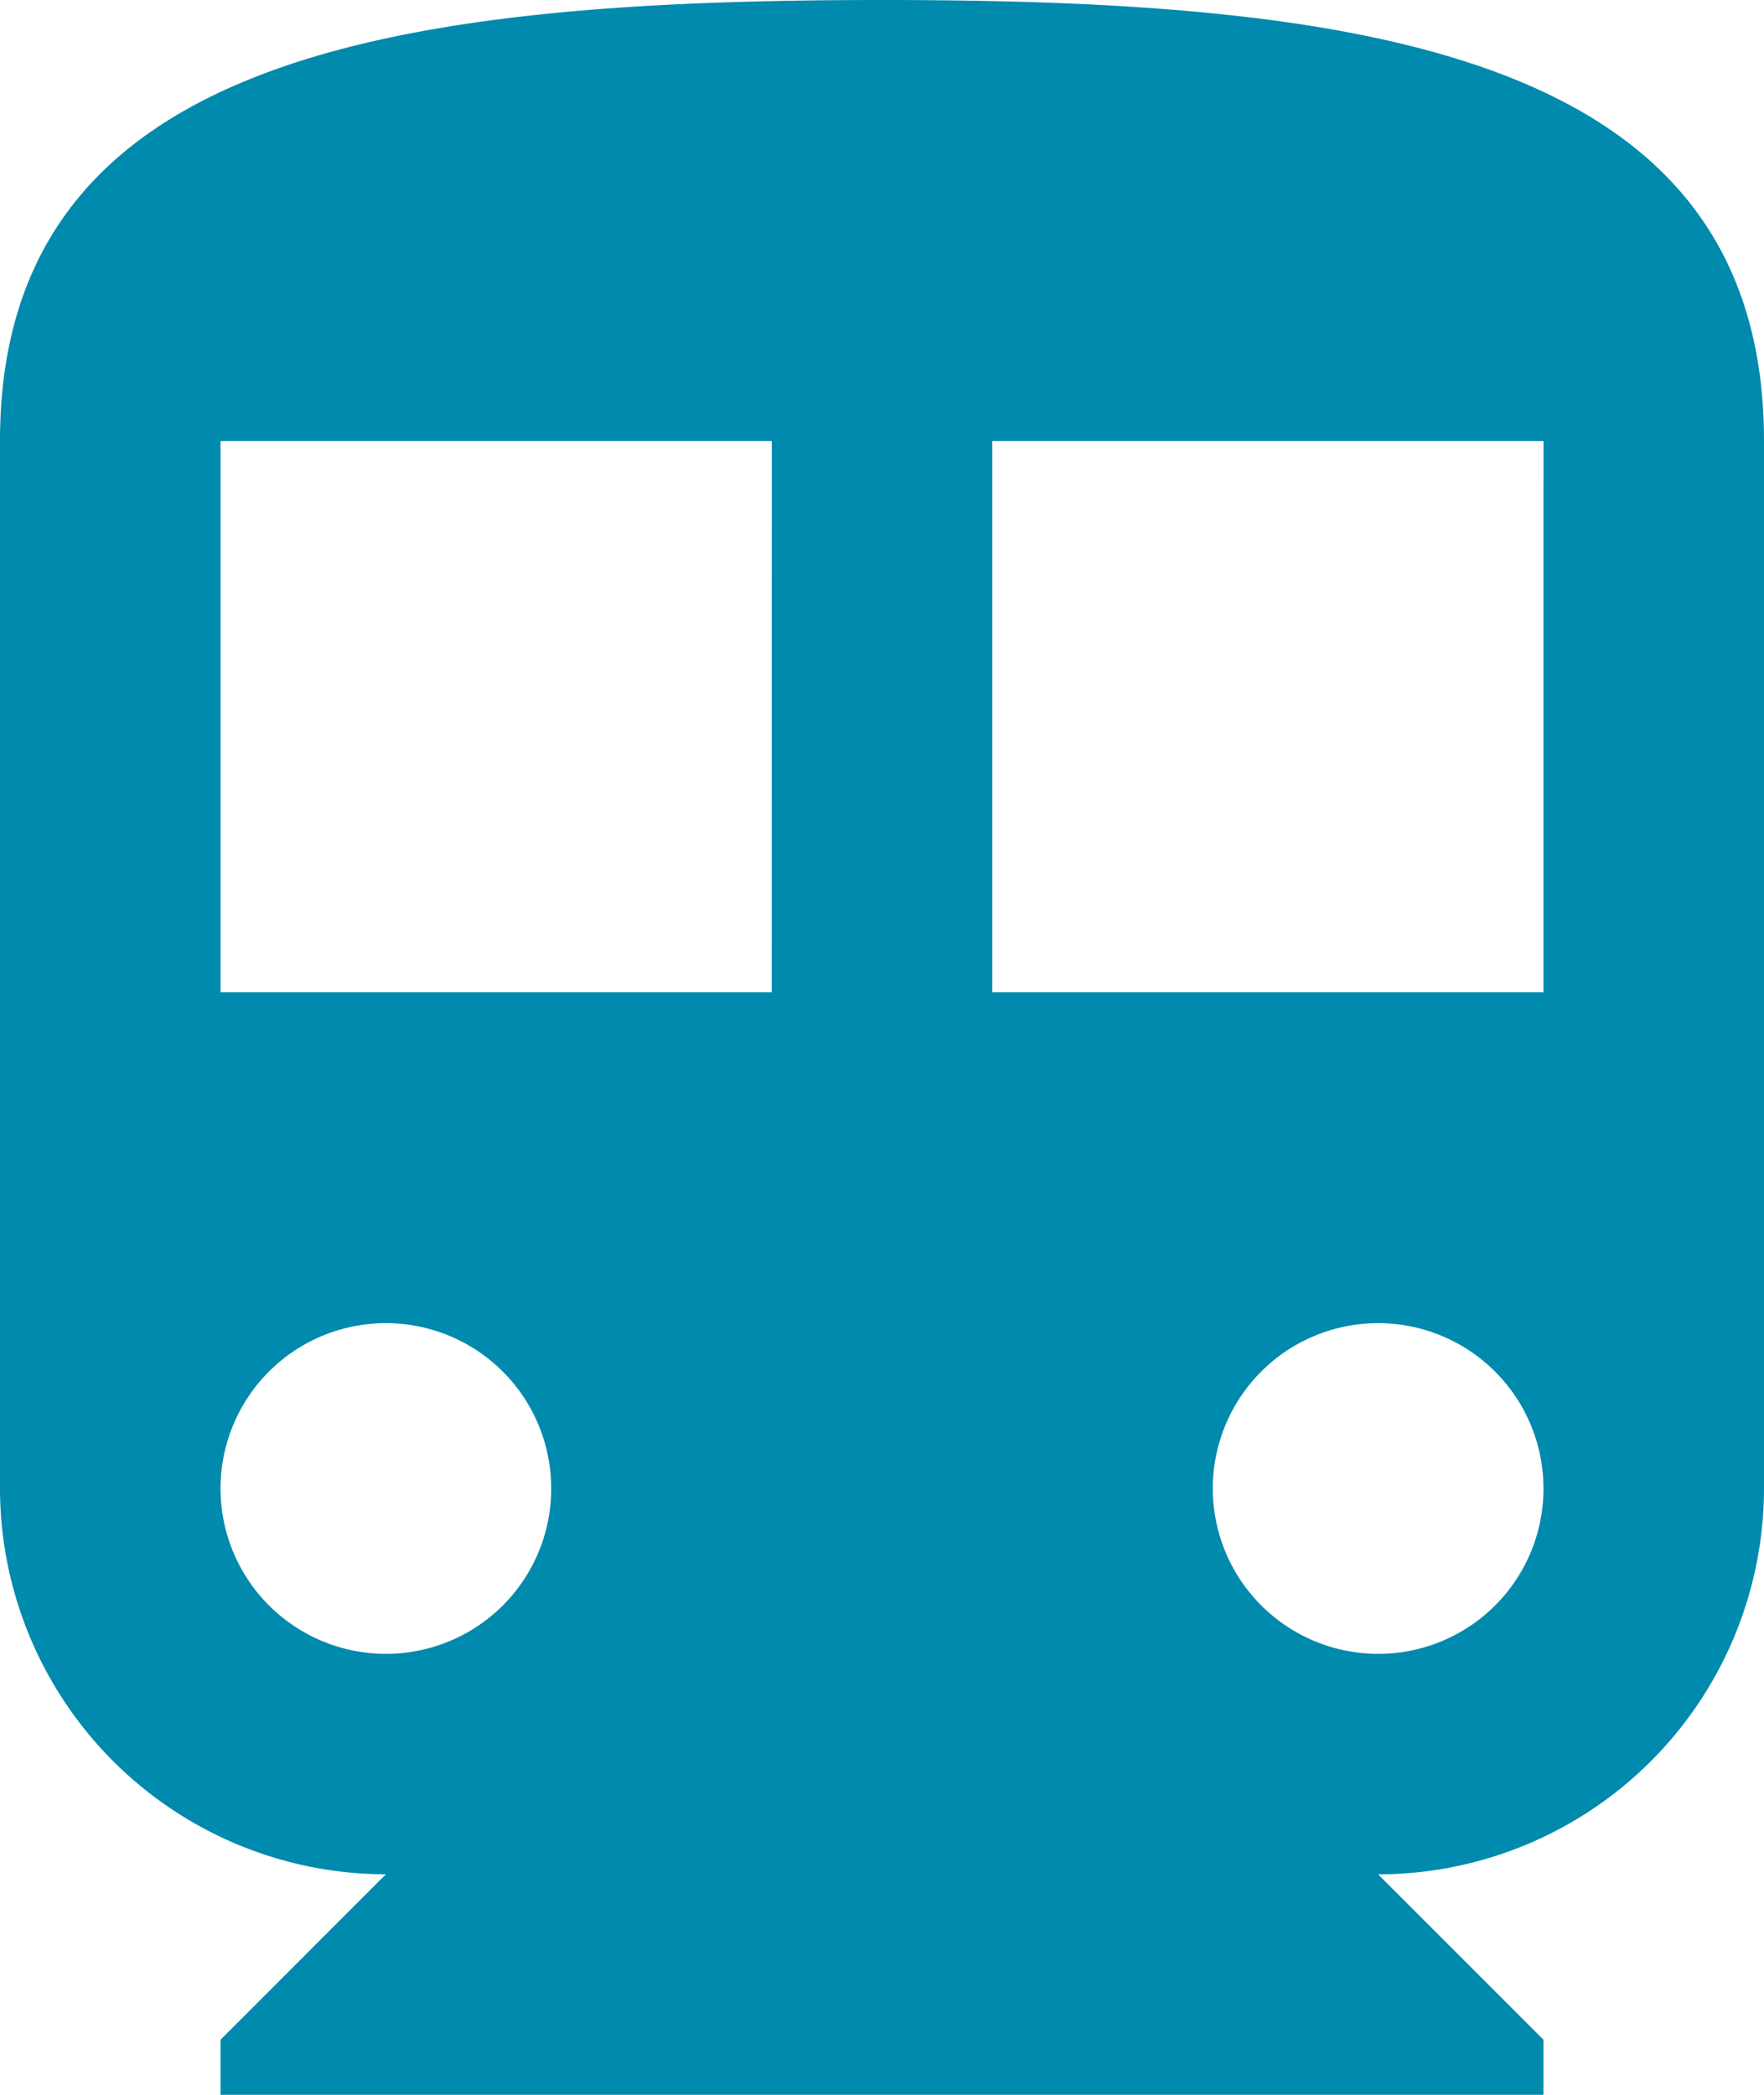
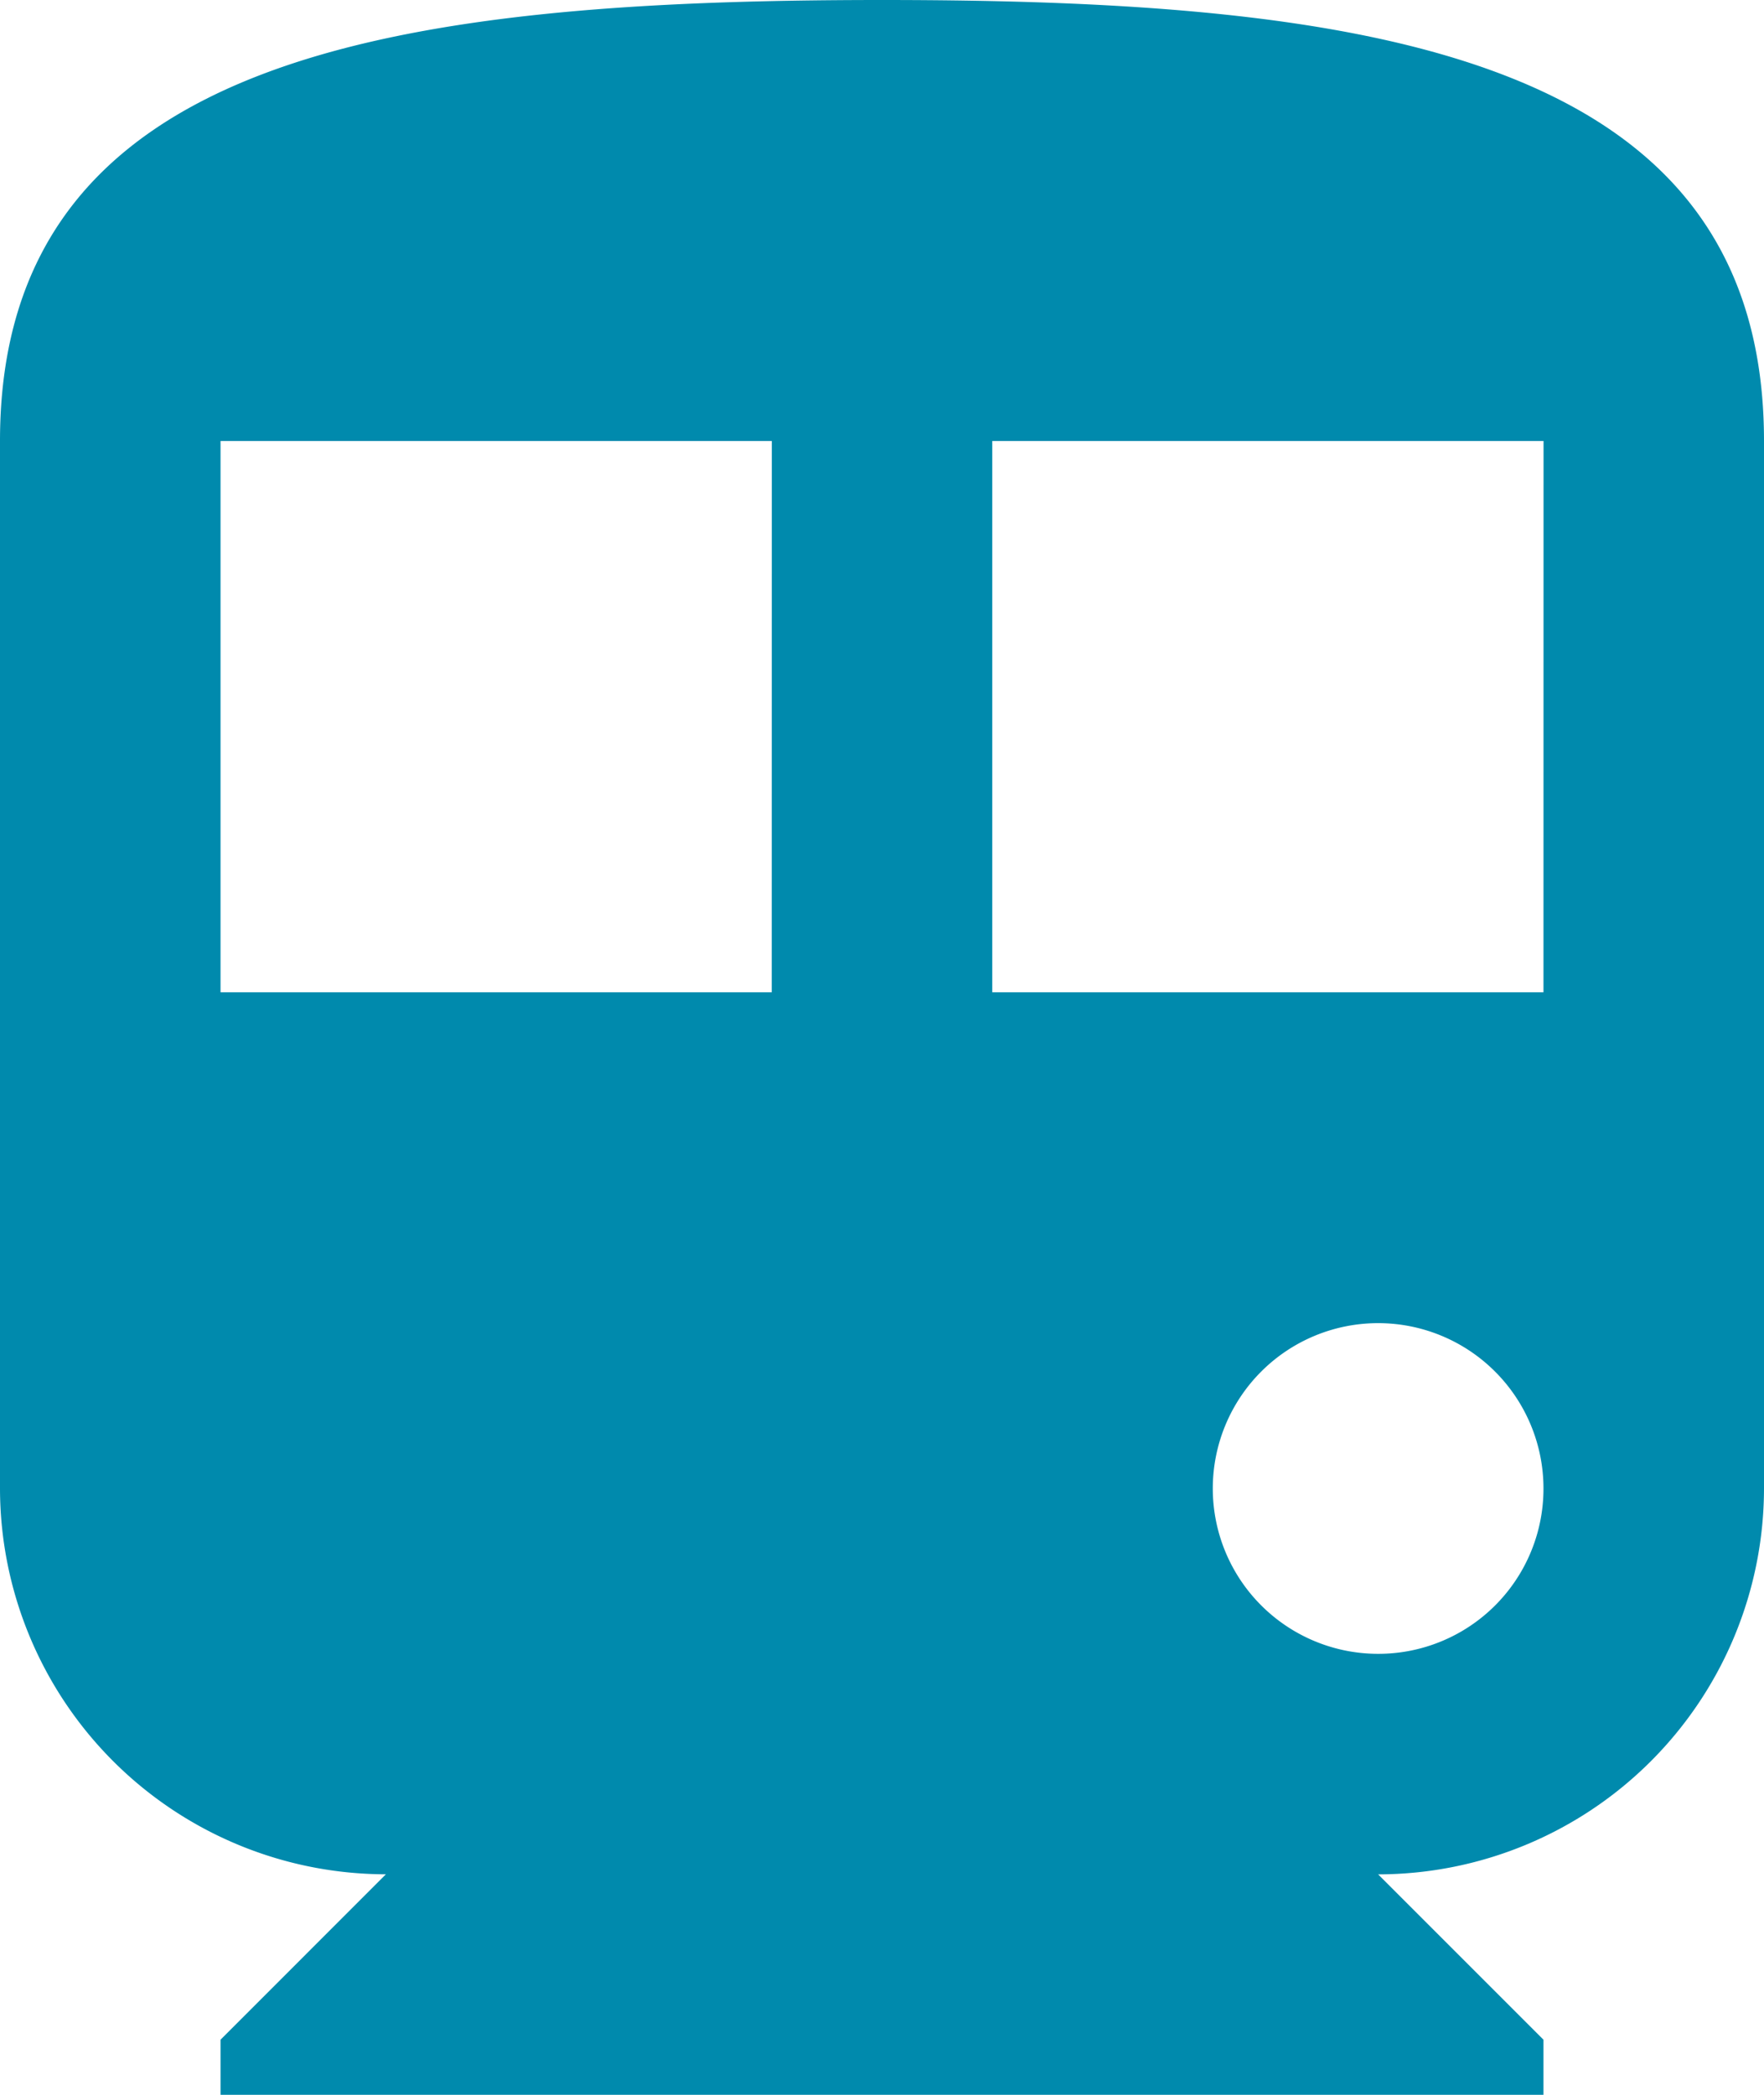
<svg xmlns="http://www.w3.org/2000/svg" width="24.421" height="29" viewBox="0 0 24.421 29">
-   <path d="M16.211,2C9.464,2,4,2.763,4,8.105v14.5a5.348,5.348,0,0,0,5.342,5.342L7.053,30.237V31H25.368v-.763l-2.289-2.289a5.348,5.348,0,0,0,5.342-5.342V8.105C28.421,2.763,22.957,2,16.211,2ZM9.342,24.895a2.289,2.289,0,1,1,2.289-2.289A2.286,2.286,0,0,1,9.342,24.895Zm5.342-9.158H7.053V8.105h7.632Zm8.395,9.158a2.289,2.289,0,1,1,2.289-2.289A2.286,2.286,0,0,1,23.079,24.895Zm2.289-9.158H17.737V8.105h7.632Z" transform="translate(-4 -2)" fill="#008aad" />
+   <path d="M16.211,2C9.464,2,4,2.763,4,8.105v14.5a5.348,5.348,0,0,0,5.342,5.342L7.053,30.237V31H25.368v-.763l-2.289-2.289a5.348,5.348,0,0,0,5.342-5.342V8.105C28.421,2.763,22.957,2,16.211,2ZM9.342,24.895A2.286,2.286,0,0,1,9.342,24.895Zm5.342-9.158H7.053V8.105h7.632Zm8.395,9.158a2.289,2.289,0,1,1,2.289-2.289A2.286,2.286,0,0,1,23.079,24.895Zm2.289-9.158H17.737V8.105h7.632Z" transform="translate(-4 -2)" fill="#008aad" />
</svg>